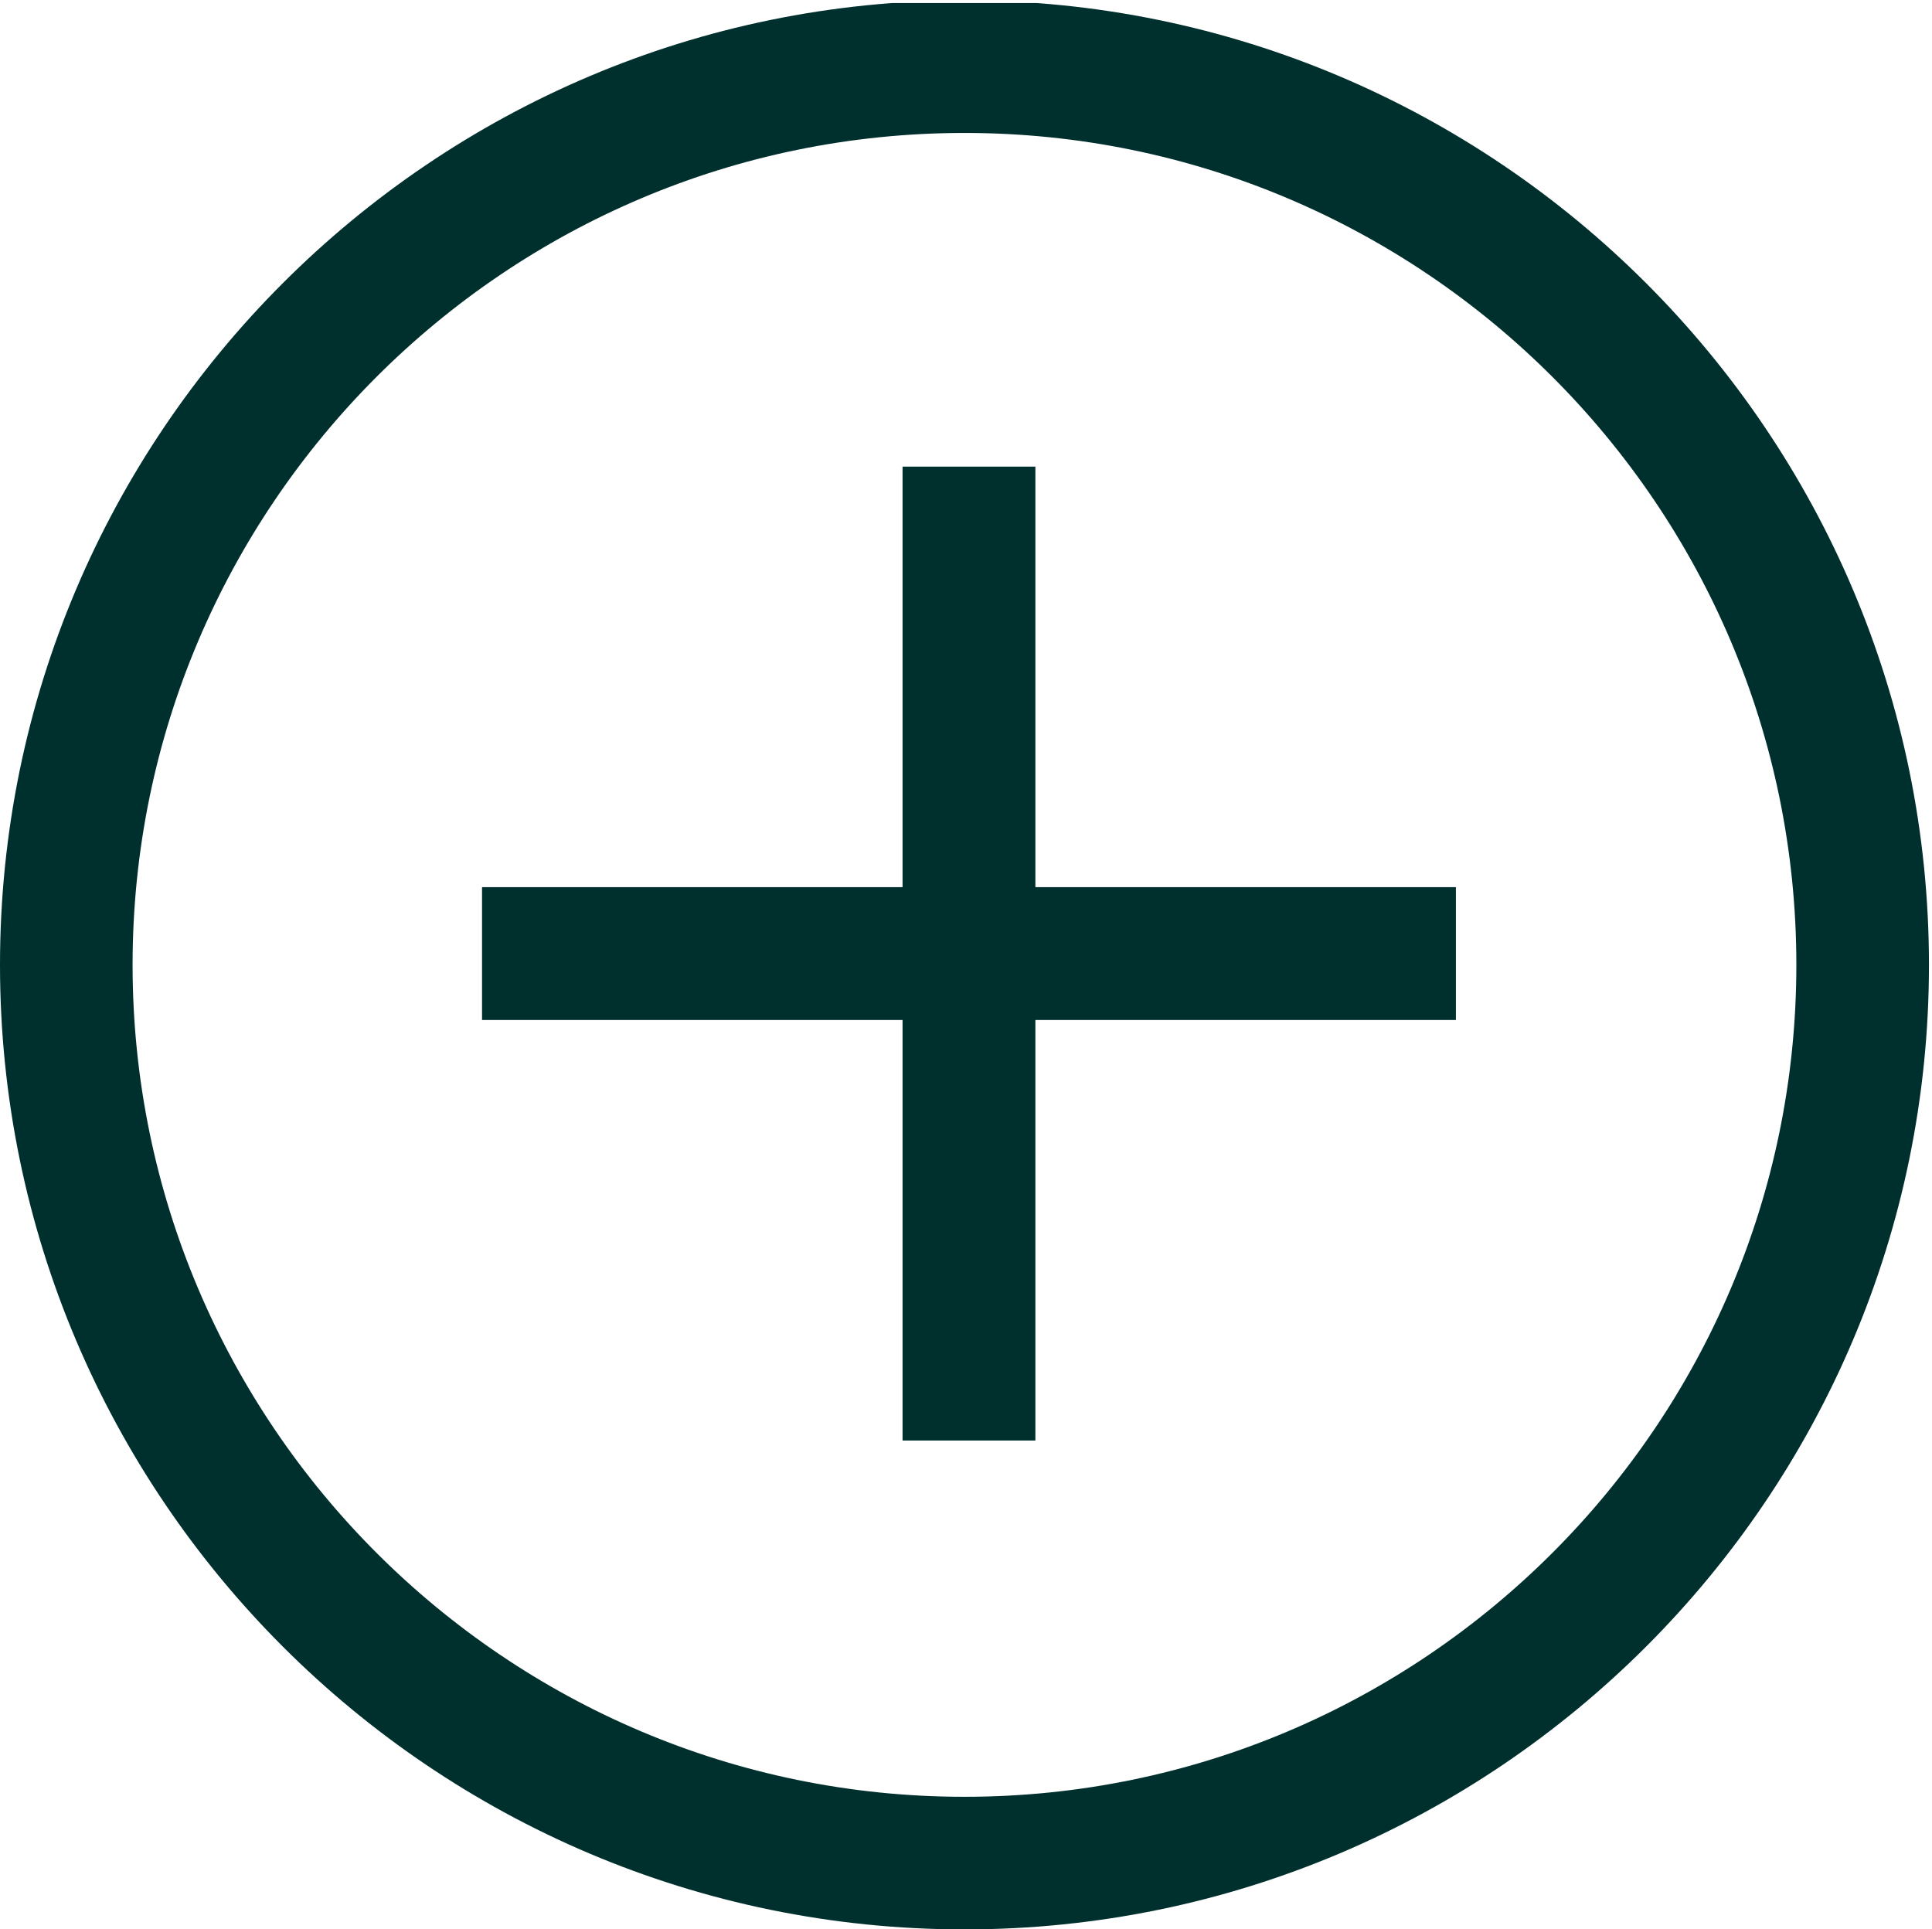
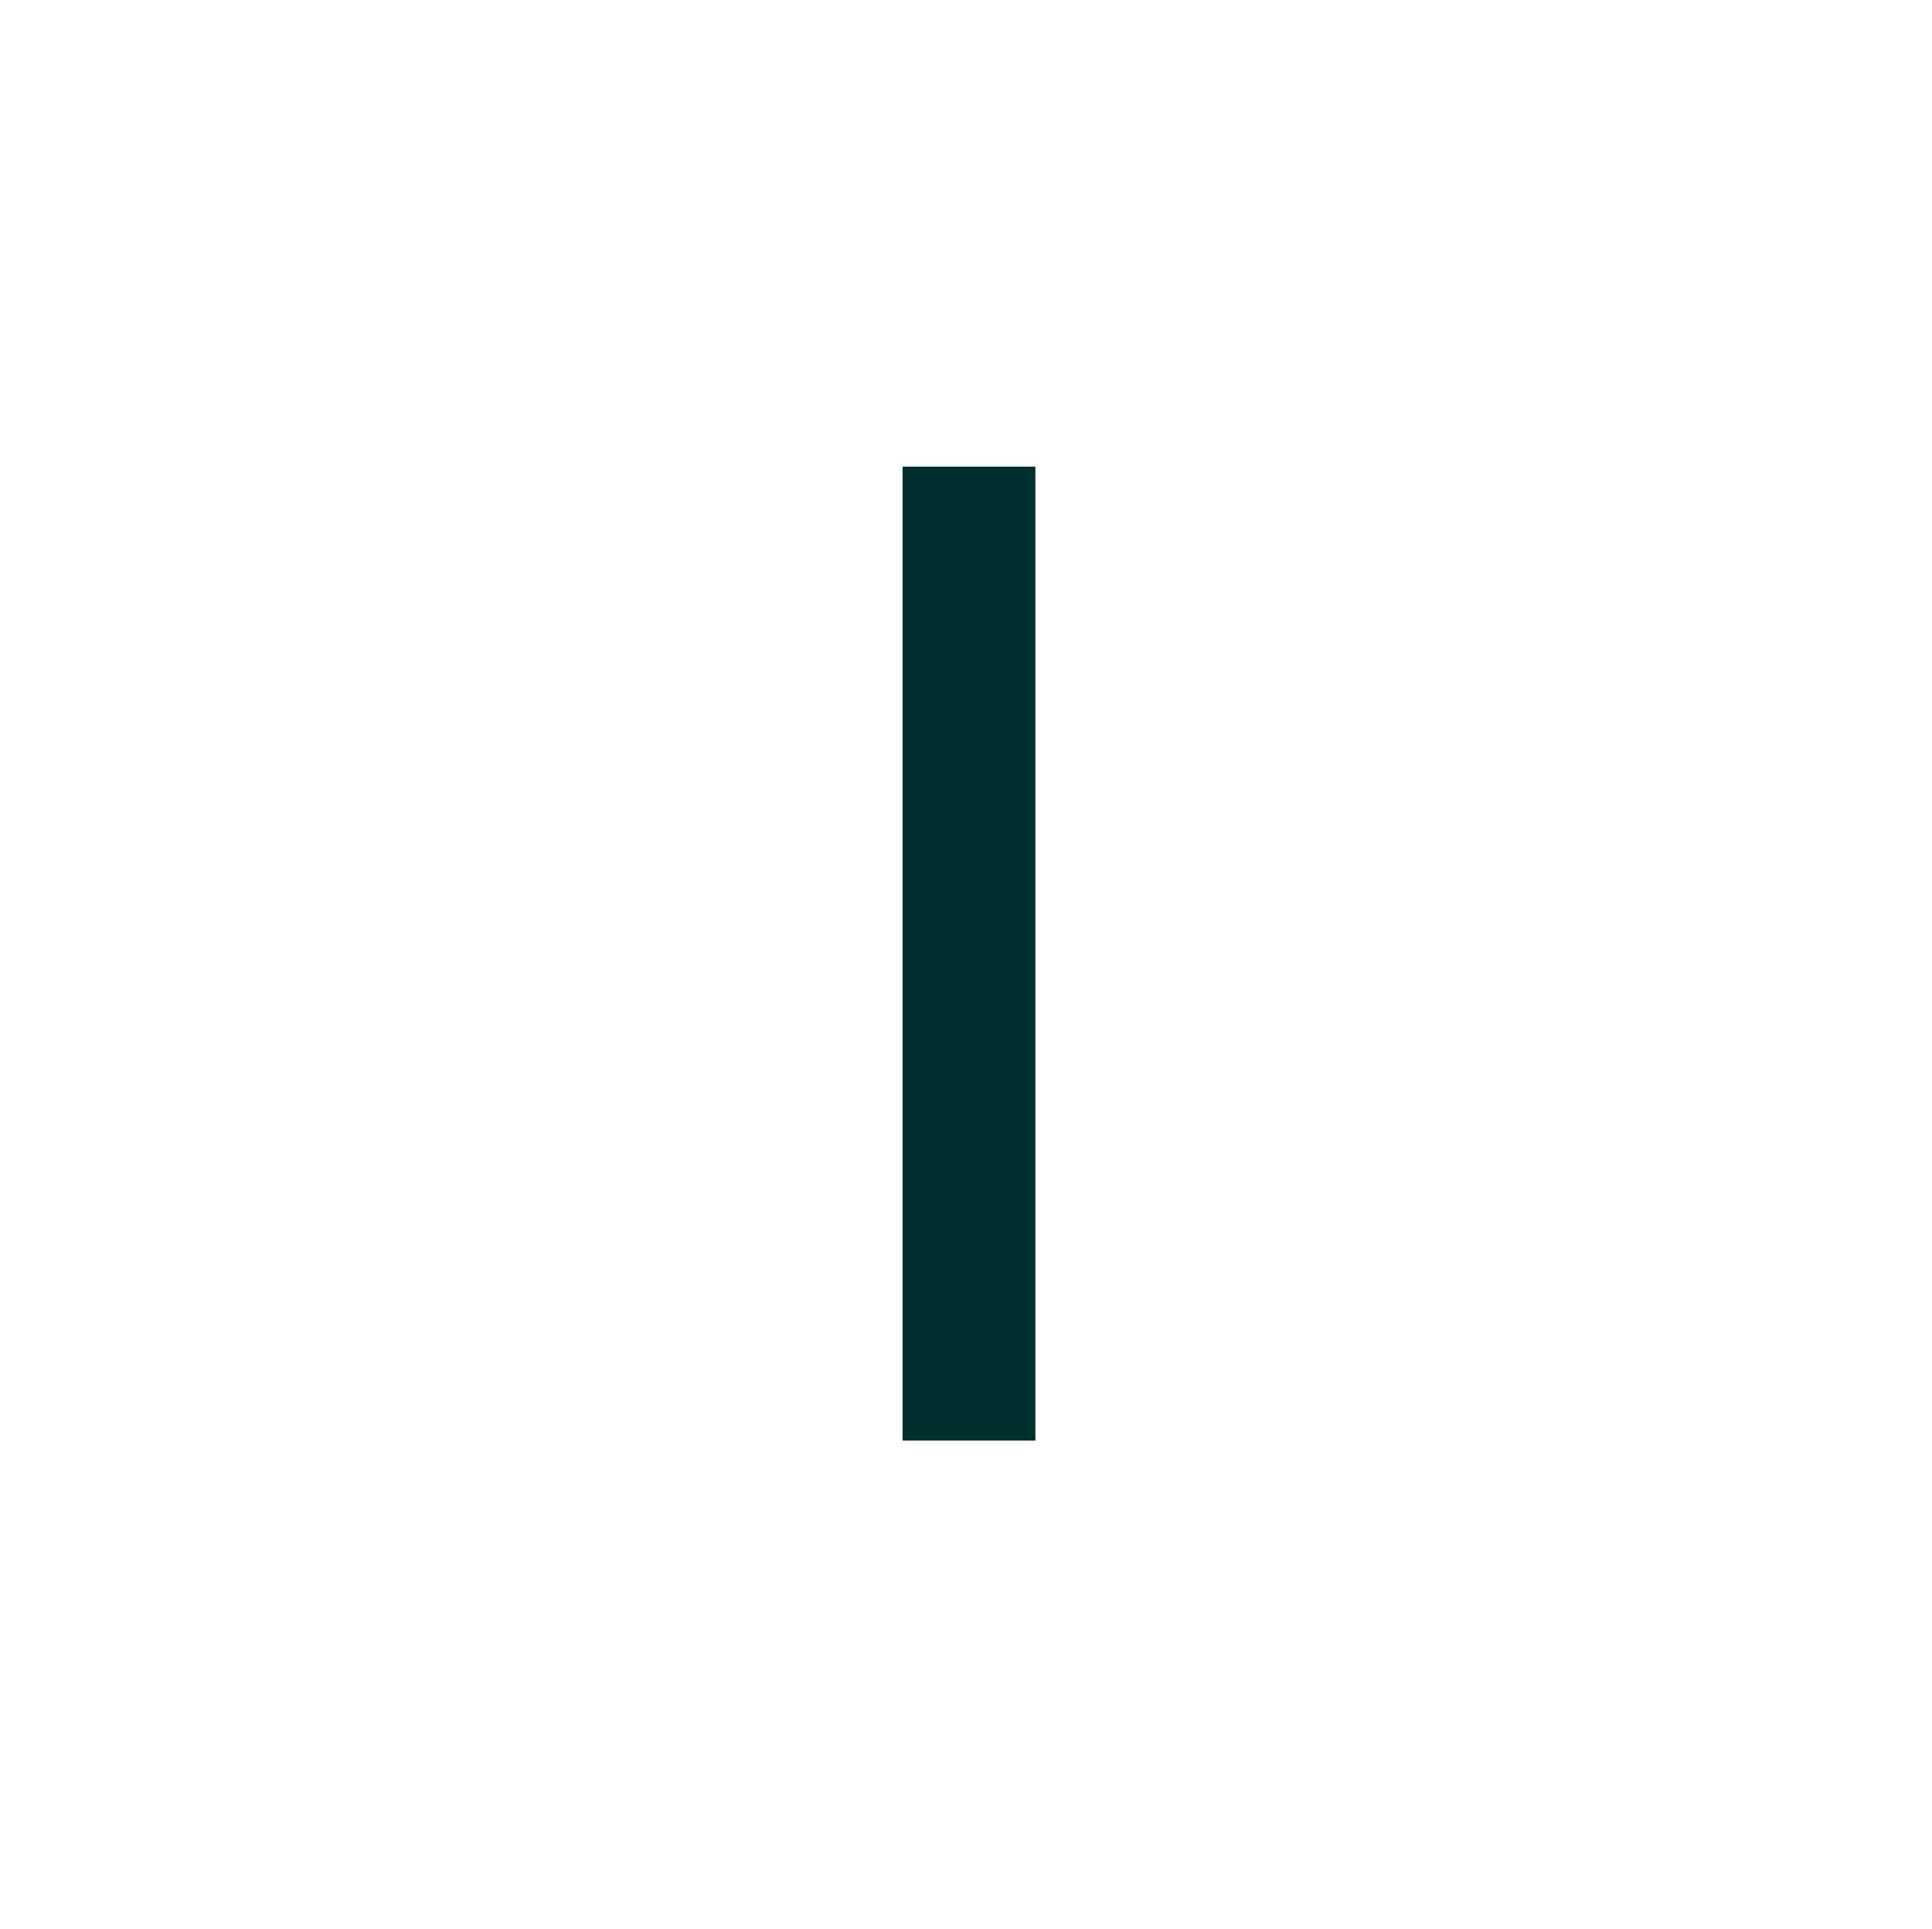
<svg xmlns="http://www.w3.org/2000/svg" xmlns:ns1="http://sodipodi.sourceforge.net/DTD/sodipodi-0.dtd" xmlns:ns2="http://www.inkscape.org/namespaces/inkscape" viewBox="0 -0.24 27.038 27" xml:space="preserve" version="1.1" id="svg2779" ns1:docname="derm-developed-icon.svg" width="27.038" height="27" ns2:version="1.0.2-2 (e86c870879, 2021-01-15)">
  <ns1:namedview pagecolor="#ffffff" bordercolor="#666666" borderopacity="1" objecttolerance="10" gridtolerance="10" guidetolerance="10" ns2:pageopacity="0" ns2:pageshadow="2" ns2:window-width="1920" ns2:window-height="1017" id="namedview2781" showgrid="false" fit-margin-top="0" fit-margin-left="0" fit-margin-right="0" fit-margin-bottom="0" ns2:zoom="2.5149416" ns2:cx="121.59028" ns2:cy="83.267368" ns2:window-x="-8" ns2:window-y="-8" ns2:window-maximized="1" ns2:current-layer="svg2779" />
  <defs id="defs2769">
    <clipPath id="a" clipPathUnits="userSpaceOnUse">
-       <path d="M 0,126.739 H 126.739 V 0 H 0 Z" id="path2766" />
-     </clipPath>
+       </clipPath>
  </defs>
-   <path d="M 20.375,14.034 H 6.746 V 12.175 H 20.375 Z" style="fill:#00302d;fill-opacity:1;fill-rule:nonzero;stroke:none;stroke-width:0.213" id="path2771" />
  <path d="M 14.49,19.919 H 12.631 V 6.29 h 1.859 z" style="fill:#00302d;fill-opacity:1;fill-rule:nonzero;stroke:none;stroke-width:0.213" id="path2773" />
  <g clip-path="url(#a)" transform="matrix(0.213,0,0,-0.213,0,26.798)" id="g2777">
-     <path d="m 0,0 c -30.138,0 -54.658,-24.52 -54.658,-54.658 0,-30.138 24.52,-54.657 54.658,-54.657 30.139,0 54.658,24.519 54.658,54.657 C 54.658,-24.52 30.139,0 0,0 m 0,-118.027 c -34.942,0 -63.369,28.427 -63.369,63.369 0,34.942 28.427,63.37 63.369,63.37 34.942,0 63.37,-28.428 63.37,-63.37 0,-34.942 -28.428,-63.369 -63.37,-63.369" style="fill:#00302d;fill-opacity:1;fill-rule:nonzero;stroke:none" transform="translate(63.369,118.204)" id="path2775" />
-   </g>
+     </g>
</svg>